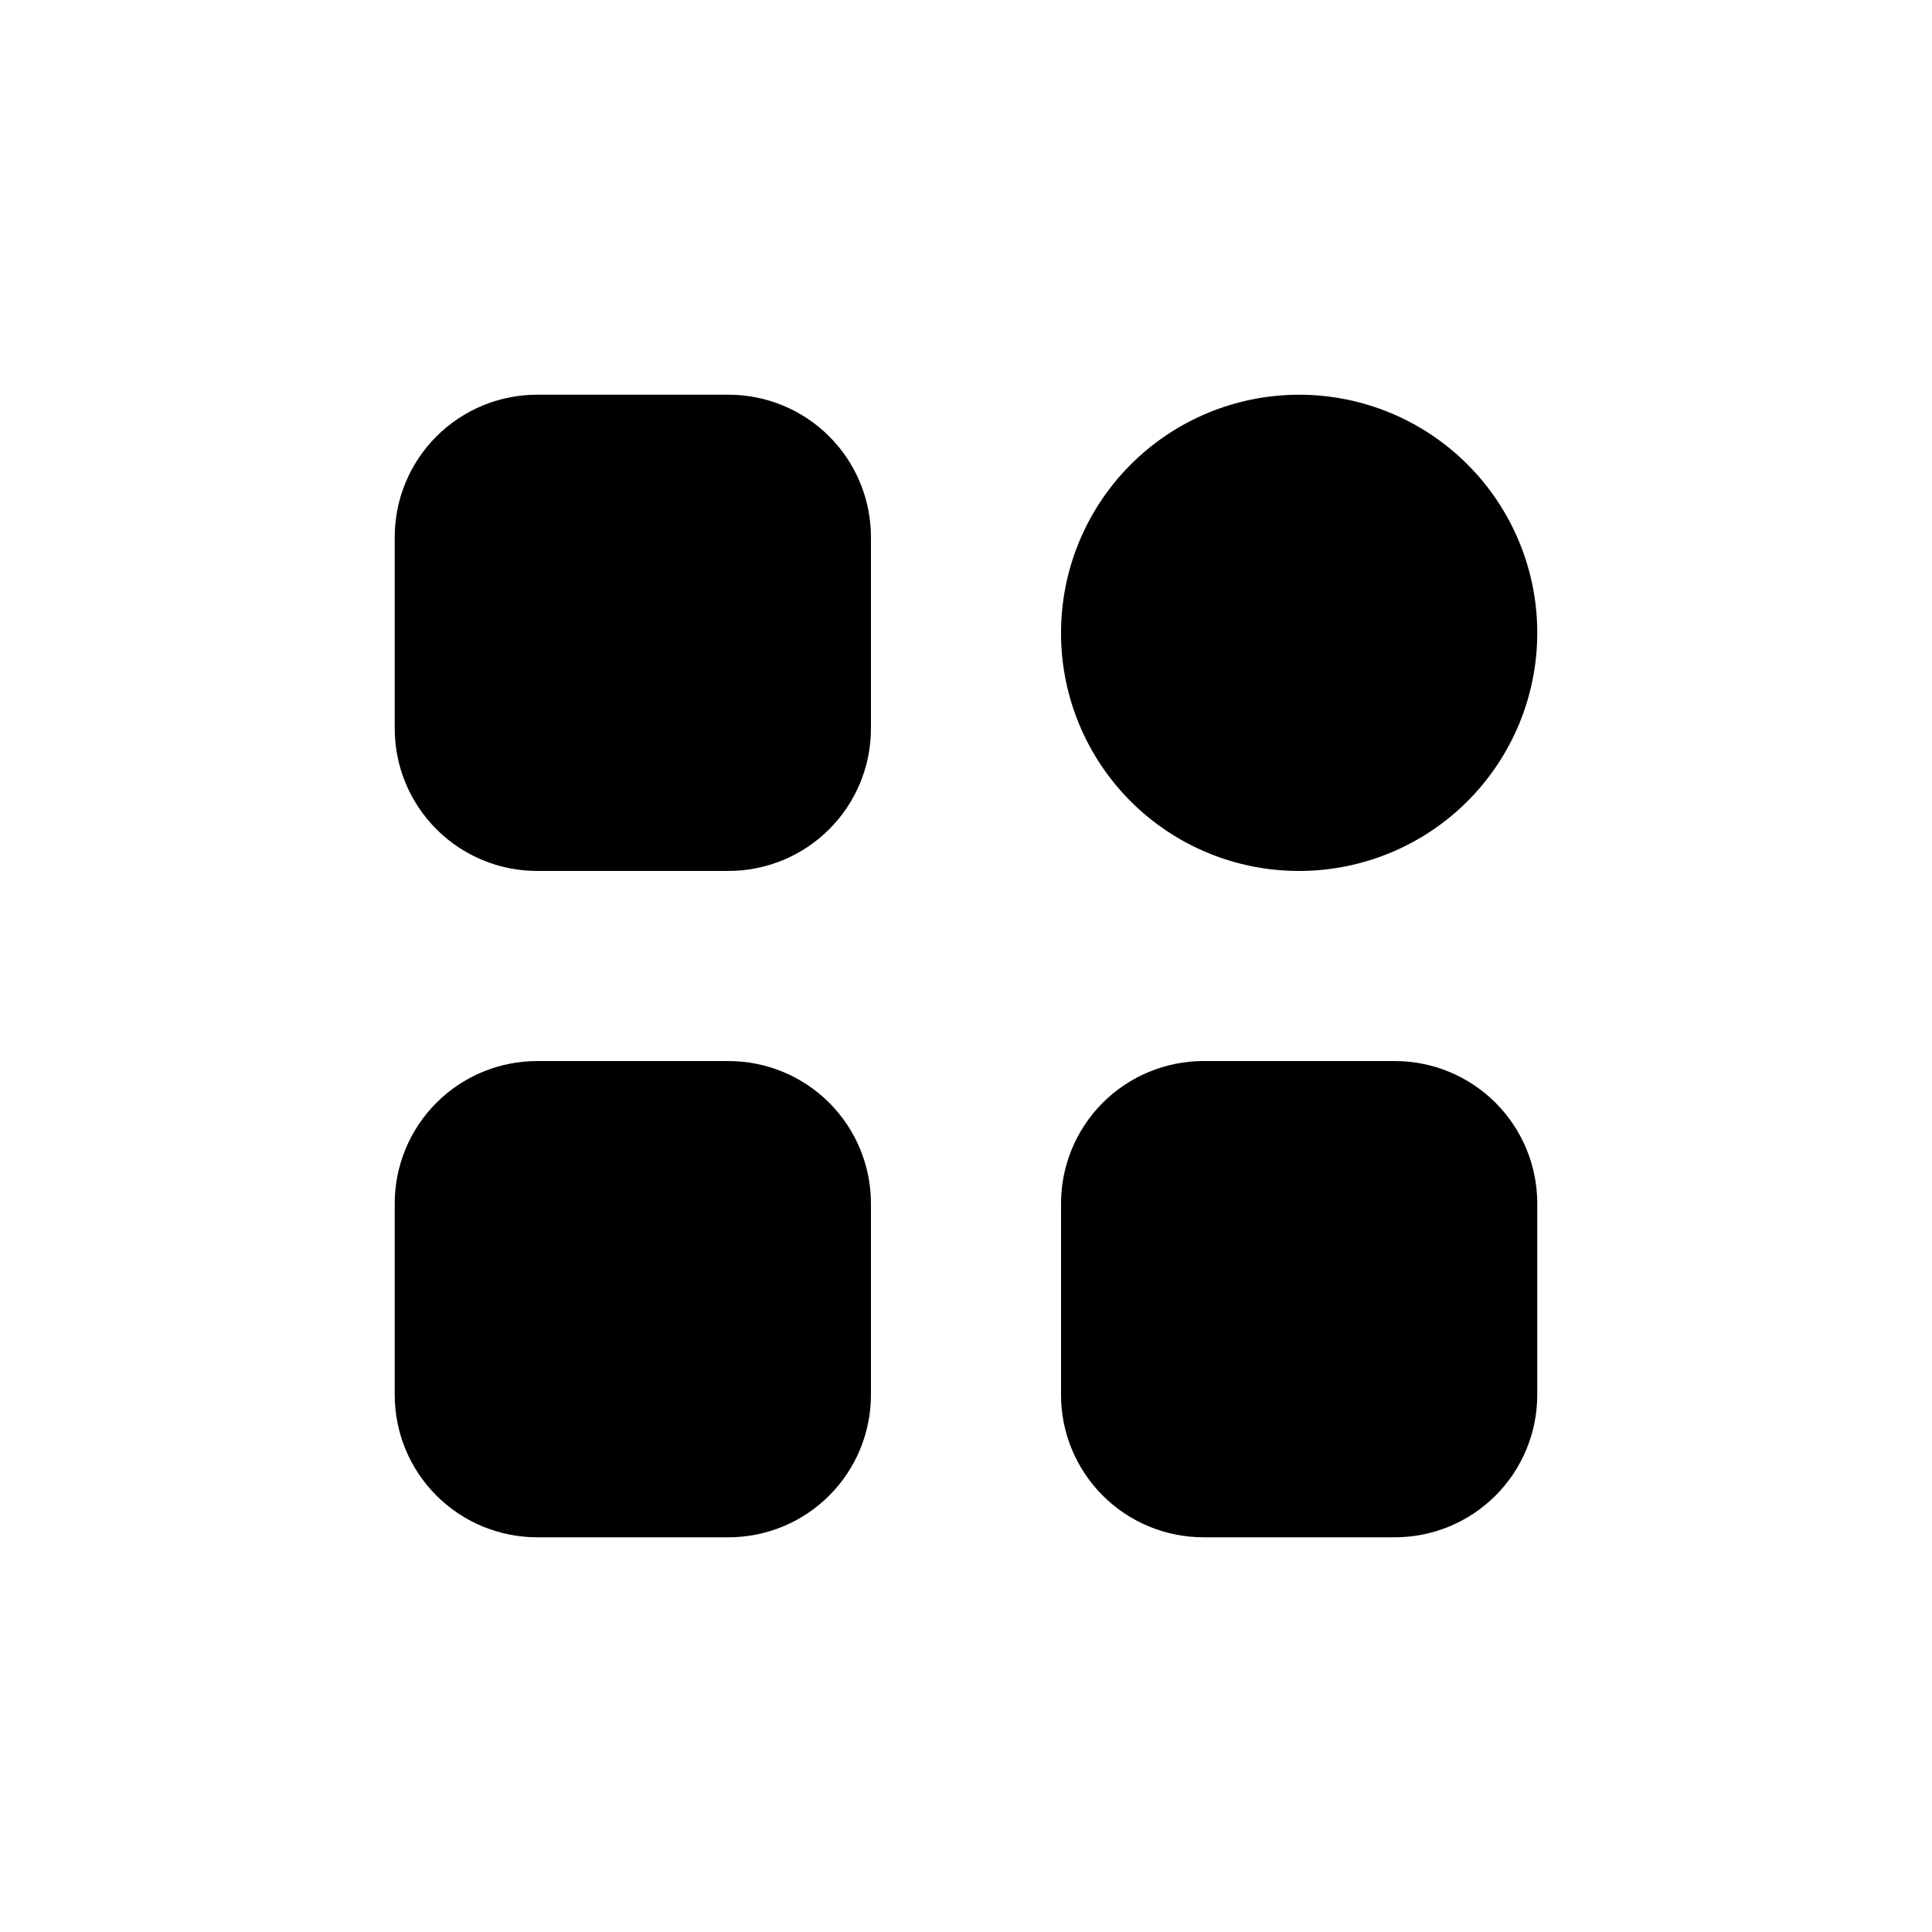
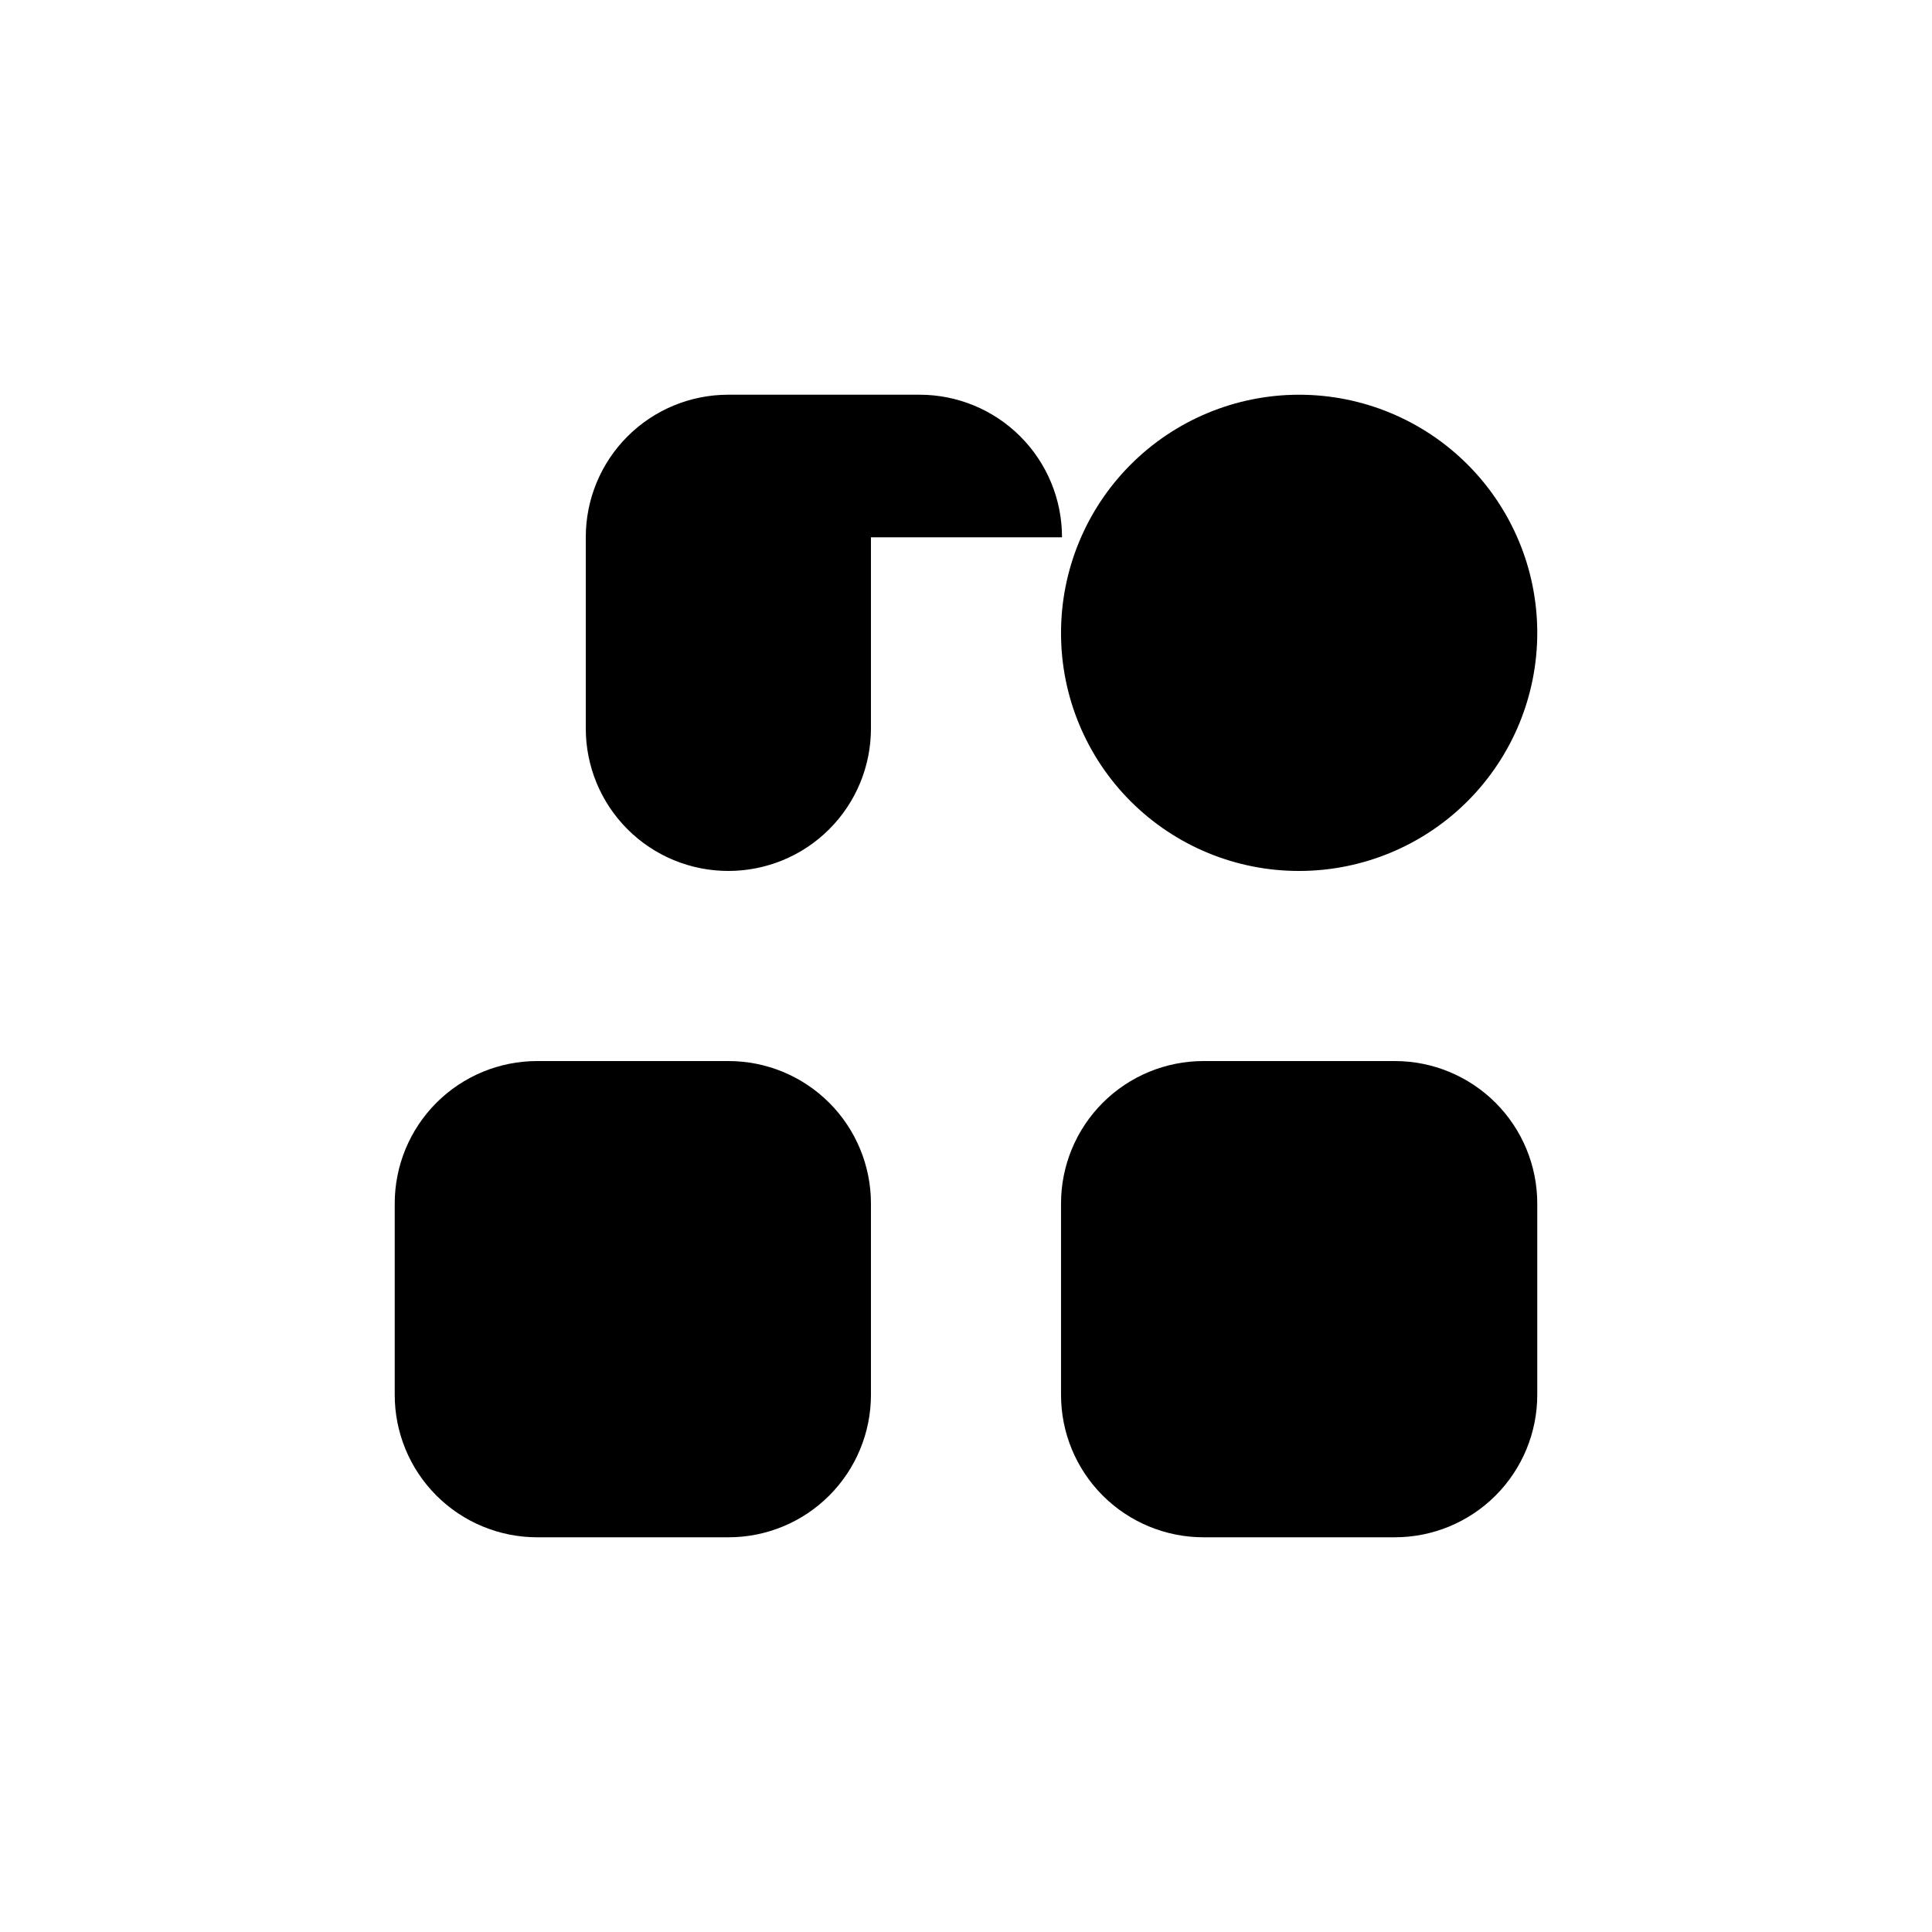
<svg xmlns="http://www.w3.org/2000/svg" fill="#000000" width="800px" height="800px" version="1.1" viewBox="144 144 512 512">
-   <path d="m374.81 286.39v50.633c0.012 10.023-3.965 19.645-11.055 26.73-7.086 7.09-16.707 11.066-26.73 11.055h-50.633c-10.027 0.012-19.645-3.965-26.734-11.055-7.09-7.086-11.066-16.707-11.051-26.73v-50.633c-0.016-10.027 3.961-19.645 11.051-26.734s16.707-11.066 26.734-11.051h50.633c10.023-0.016 19.645 3.961 26.73 11.051 7.09 7.09 11.066 16.707 11.055 26.734zm-37.785 138.8h-50.633c-10.027-0.012-19.645 3.965-26.734 11.055-7.09 7.09-11.066 16.707-11.051 26.734v50.633c-0.016 10.023 3.961 19.641 11.051 26.73s16.707 11.066 26.734 11.055h50.633c10.023 0.012 19.645-3.965 26.73-11.055 7.09-7.09 11.066-16.707 11.055-26.73v-50.633c0.012-10.027-3.965-19.645-11.055-26.734-7.086-7.09-16.707-11.066-26.73-11.055zm151.39-50.383v0.004c16.734-0.035 32.773-6.715 44.582-18.57 11.809-11.859 18.426-27.922 18.395-44.66-0.035-16.734-6.715-32.77-18.574-44.582-11.855-11.809-27.918-18.426-44.656-18.391-16.734 0.031-32.773 6.711-44.582 18.57-11.809 11.855-18.426 27.922-18.395 44.656 0.008 16.742 6.68 32.797 18.543 44.613 11.863 11.816 27.941 18.422 44.688 18.363zm25.191 50.383h-50.633c-10.027-0.012-19.645 3.965-26.734 11.055-7.09 7.09-11.066 16.707-11.055 26.734v50.633c-0.012 10.023 3.965 19.641 11.055 26.73 7.09 7.09 16.707 11.066 26.734 11.055h50.633c10.023 0.012 19.641-3.965 26.73-11.055s11.066-16.707 11.055-26.73v-50.633c0.012-10.027-3.965-19.645-11.055-26.734-7.09-7.09-16.707-11.066-26.73-11.055z" />
+   <path d="m374.81 286.39v50.633c0.012 10.023-3.965 19.645-11.055 26.73-7.086 7.09-16.707 11.066-26.73 11.055c-10.027 0.012-19.645-3.965-26.734-11.055-7.09-7.086-11.066-16.707-11.051-26.73v-50.633c-0.016-10.027 3.961-19.645 11.051-26.734s16.707-11.066 26.734-11.051h50.633c10.023-0.016 19.645 3.961 26.73 11.051 7.09 7.09 11.066 16.707 11.055 26.734zm-37.785 138.8h-50.633c-10.027-0.012-19.645 3.965-26.734 11.055-7.09 7.09-11.066 16.707-11.051 26.734v50.633c-0.016 10.023 3.961 19.641 11.051 26.73s16.707 11.066 26.734 11.055h50.633c10.023 0.012 19.645-3.965 26.73-11.055 7.09-7.09 11.066-16.707 11.055-26.73v-50.633c0.012-10.027-3.965-19.645-11.055-26.734-7.086-7.09-16.707-11.066-26.73-11.055zm151.39-50.383v0.004c16.734-0.035 32.773-6.715 44.582-18.57 11.809-11.859 18.426-27.922 18.395-44.66-0.035-16.734-6.715-32.77-18.574-44.582-11.855-11.809-27.918-18.426-44.656-18.391-16.734 0.031-32.773 6.711-44.582 18.57-11.809 11.855-18.426 27.922-18.395 44.656 0.008 16.742 6.68 32.797 18.543 44.613 11.863 11.816 27.941 18.422 44.688 18.363zm25.191 50.383h-50.633c-10.027-0.012-19.645 3.965-26.734 11.055-7.09 7.09-11.066 16.707-11.055 26.734v50.633c-0.012 10.023 3.965 19.641 11.055 26.73 7.09 7.09 16.707 11.066 26.734 11.055h50.633c10.023 0.012 19.641-3.965 26.73-11.055s11.066-16.707 11.055-26.73v-50.633c0.012-10.027-3.965-19.645-11.055-26.734-7.09-7.09-16.707-11.066-26.73-11.055z" />
</svg>